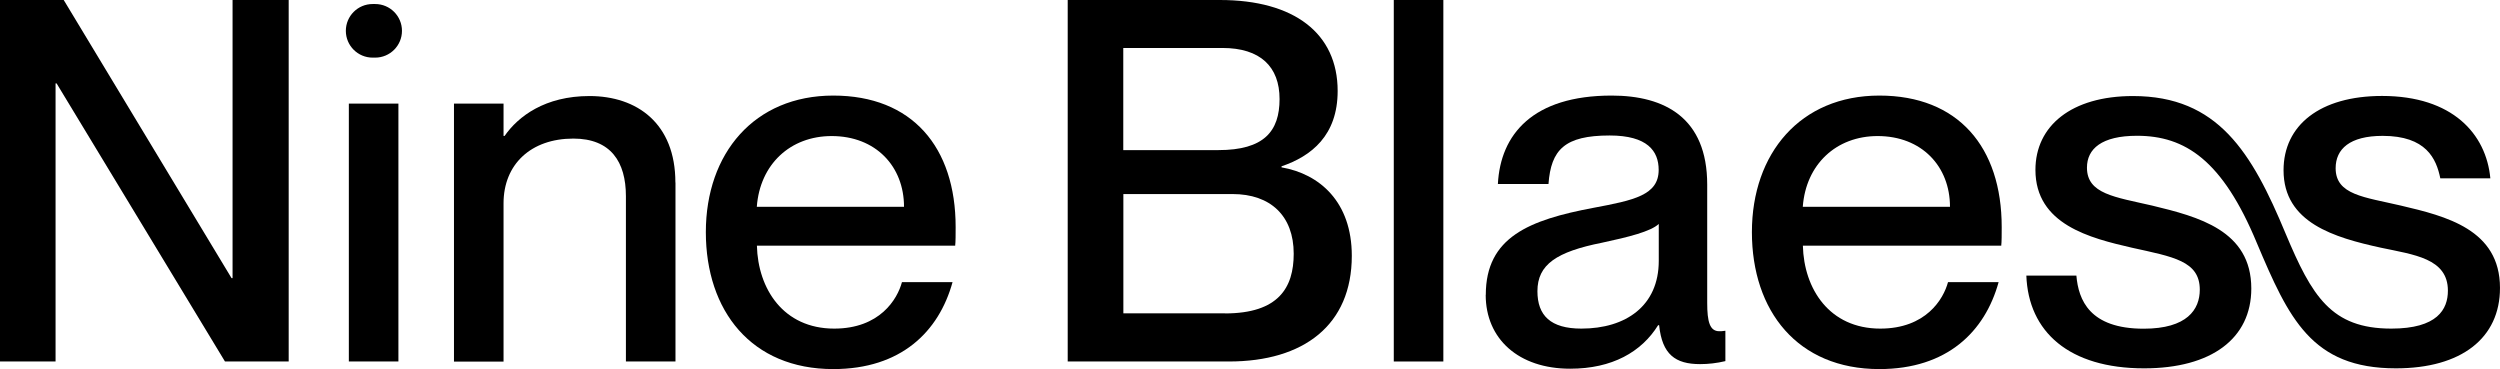
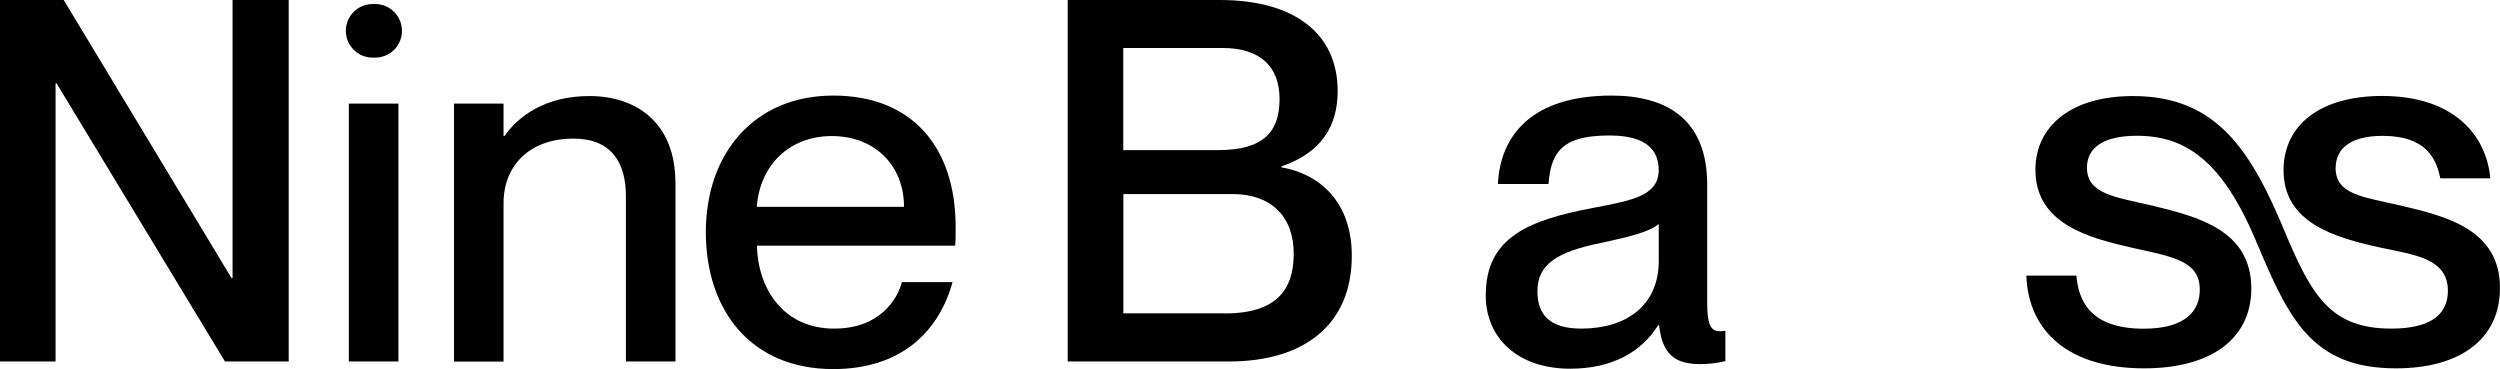
<svg xmlns="http://www.w3.org/2000/svg" id="Layer_2" data-name="Layer 2" viewBox="0 0 266.81 39.39">
  <g id="Layer_1-2" data-name="Layer 1">
    <g>
      <path d="M0,38.58V0h6.8l17.91,29.68h.11V0h5.99v38.58h-6.8L6.04,8.9h-.11v29.68H0Z" />
      <path d="M36.91,3.29h0c0-1.58,1.28-2.86,2.86-2.86h.27c1.58,0,2.86,1.28,2.86,2.86h0c0,1.58-1.28,2.86-2.86,2.86h-.27c-1.58,0-2.86-1.28-2.86-2.86ZM37.23,38.58V11.06h5.29v27.52h-5.29Z" />
      <path d="M72.09,19.48v19.1h-5.29v-17.64c0-3.67-1.62-6.15-5.61-6.15-4.53,0-7.45,2.75-7.45,6.91v16.89h-5.29V11.06h5.29v3.45h.11c1.46-2.1,4.32-4.26,9.06-4.26,5.07,0,9.17,2.91,9.17,9.23Z" />
      <path d="M101.93,26.22h-21.15c.11,4.59,2.81,8.85,8.25,8.85,4.86,0,6.74-3.13,7.23-4.96h5.4c-1.46,5.29-5.5,9.28-12.73,9.28-8.74,0-13.6-6.21-13.6-14.62s5.18-14.57,13.6-14.57,13.06,5.5,13.06,14.03c0,.76,0,1.57-.05,2ZM96.48,22.07c0-4.32-3.02-7.55-7.72-7.55-4.42,0-7.66,3.02-7.99,7.55h15.7Z" />
      <path d="M113.95,38.58V0h16.24c7.93,0,12.57,3.56,12.57,9.71,0,4.75-2.81,6.96-5.99,8.04v.11c4.05.7,7.5,3.67,7.5,9.44,0,7.39-5.13,11.28-13.11,11.28h-17.21ZM130.03,16.02c4.86,0,6.53-2,6.53-5.45s-2.05-5.45-6.1-5.45h-10.58v10.9h10.14ZM130.73,33.45c5.72,0,7.34-2.75,7.34-6.37,0-4.05-2.48-6.37-6.53-6.37h-11.65v12.73h10.84Z" />
-       <path d="M148.75,38.58V0h5.29v38.58h-5.29Z" />
      <path d="M158.57,31.46c0-6.15,4.64-7.99,11.49-9.28,4.32-.81,6.96-1.35,6.96-4.05,0-2-1.19-3.67-5.23-3.67-4.8,0-6.26,1.51-6.53,5.18h-5.4c.27-5.29,3.72-9.44,12.14-9.44,5.67,0,10.2,2.37,10.2,9.5v12.63c0,2,.27,3.02,1.29,3.02.16,0,.32,0,.65-.05v3.24c-.92.22-1.83.32-2.7.32-2.64,0-4.05-1.03-4.37-4.15h-.11c-1.78,2.86-4.91,4.64-9.39,4.64-5.5,0-9.01-3.18-9.01-7.88ZM177.03,27.84v-3.94c-.86.81-3.24,1.4-6.04,2-4.86.97-6.91,2.32-6.91,5.18,0,2.59,1.4,3.99,4.69,3.99,4.75,0,8.26-2.43,8.26-7.23Z" />
-       <path d="M213.56,26.22h-21.15c.11,4.59,2.81,8.85,8.26,8.85,4.86,0,6.74-3.13,7.23-4.96h5.4c-1.46,5.29-5.5,9.28-12.73,9.28-8.74,0-13.6-6.21-13.6-14.62s5.18-14.57,13.6-14.57,13.06,5.5,13.06,14.03c0,.76,0,1.57-.05,2ZM208.11,22.07c0-4.32-3.02-7.55-7.72-7.55-4.42,0-7.66,3.02-7.99,7.55h15.7Z" />
      <path d="M216.26,29.41h5.34c.22,2.59,1.4,5.67,7.18,5.67,4.64,0,5.99-2.05,5.99-4.16,0-3.08-2.86-3.51-7.23-4.48-4.48-1.03-10.31-2.48-10.31-8.31,0-4.69,3.83-7.88,10.41-7.88,9.06,0,12.68,5.99,16.29,14.68,2.81,6.69,4.86,10.14,11.28,10.14,4.91,0,6.04-2.05,6.04-4.05,0-3.45-3.61-3.83-7.18-4.59-4.91-1.08-10.36-2.64-10.36-8.26,0-4.8,3.88-7.93,10.52-7.93,7.5,0,11.11,4.05,11.55,8.79h-5.34c-.43-2.1-1.51-4.53-6.15-4.53-3.51,0-5.02,1.4-5.02,3.45,0,2.86,3.08,3.08,6.96,3.99,4.8,1.13,10.58,2.54,10.58,8.79,0,5.34-4.1,8.58-11.11,8.58-9.01,0-11.44-5.34-14.84-13.38-3.67-8.85-7.66-11.44-12.79-11.44-3.78,0-5.34,1.4-5.34,3.4,0,2.81,2.97,3.13,6.96,4.05,4.91,1.19,10.58,2.64,10.58,8.85,0,5.34-4.26,8.52-11.44,8.52-7.99,0-12.36-3.88-12.57-9.93Z" />
    </g>
  </g>
</svg>